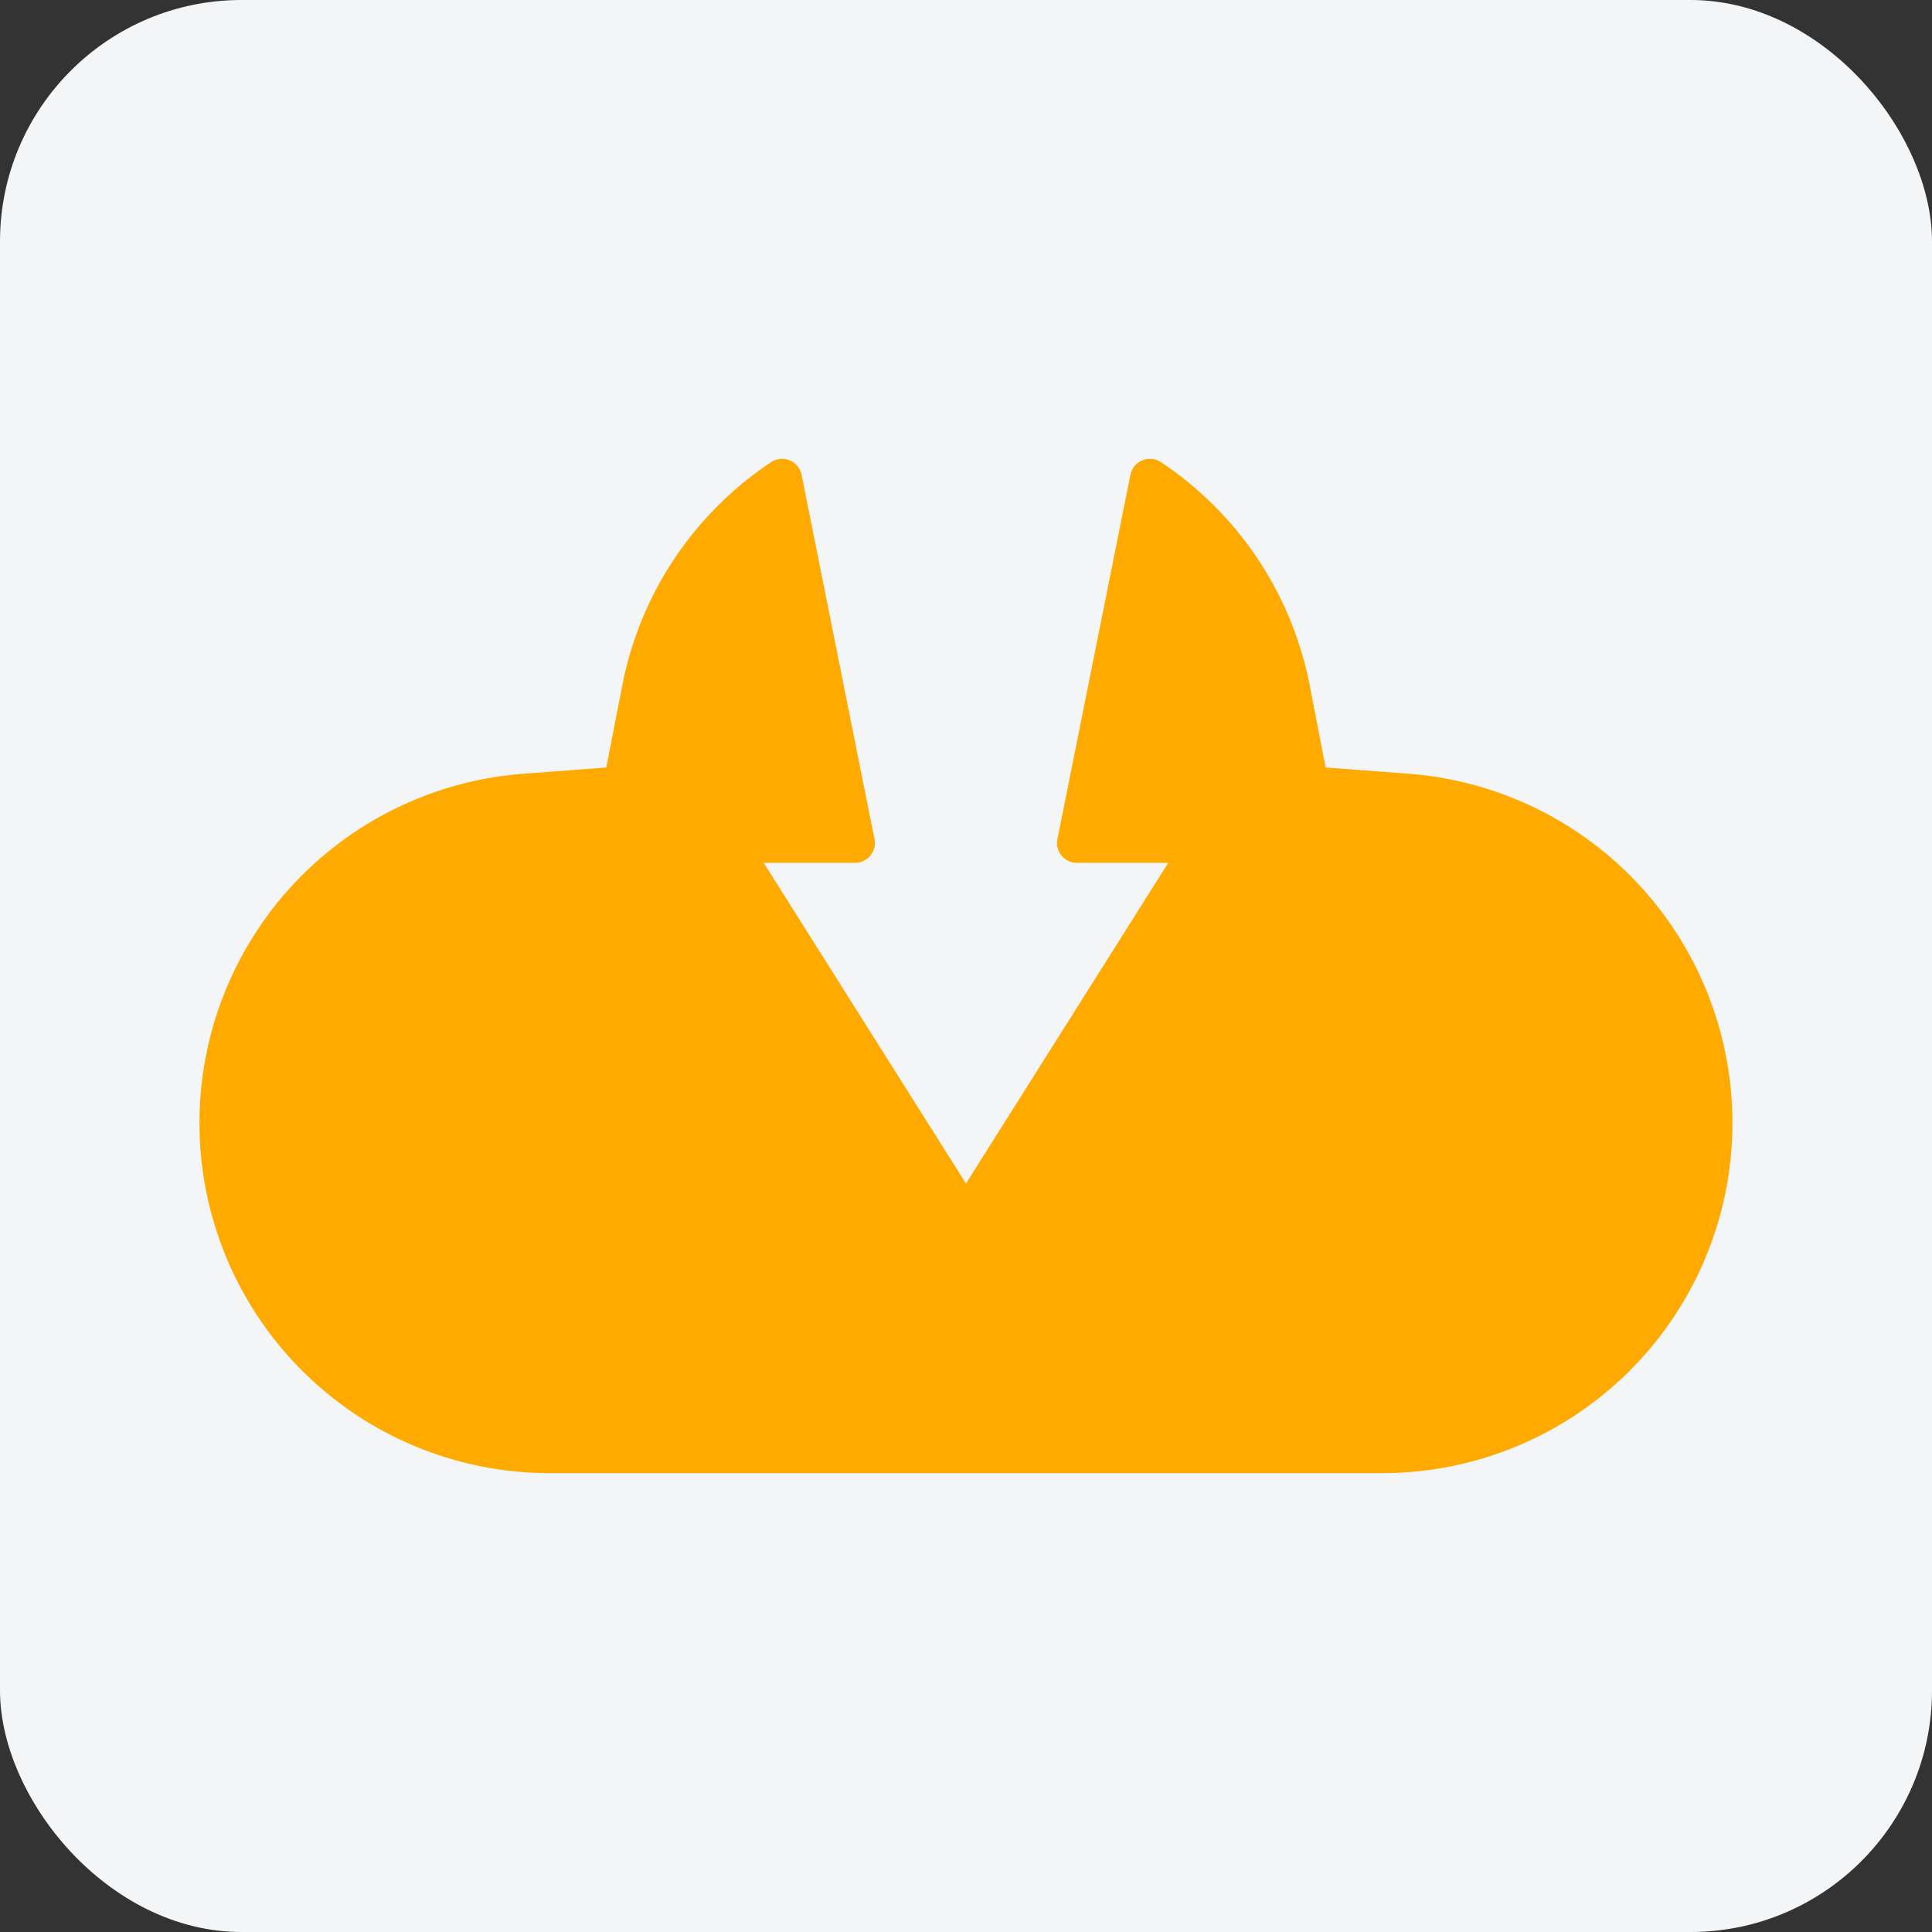
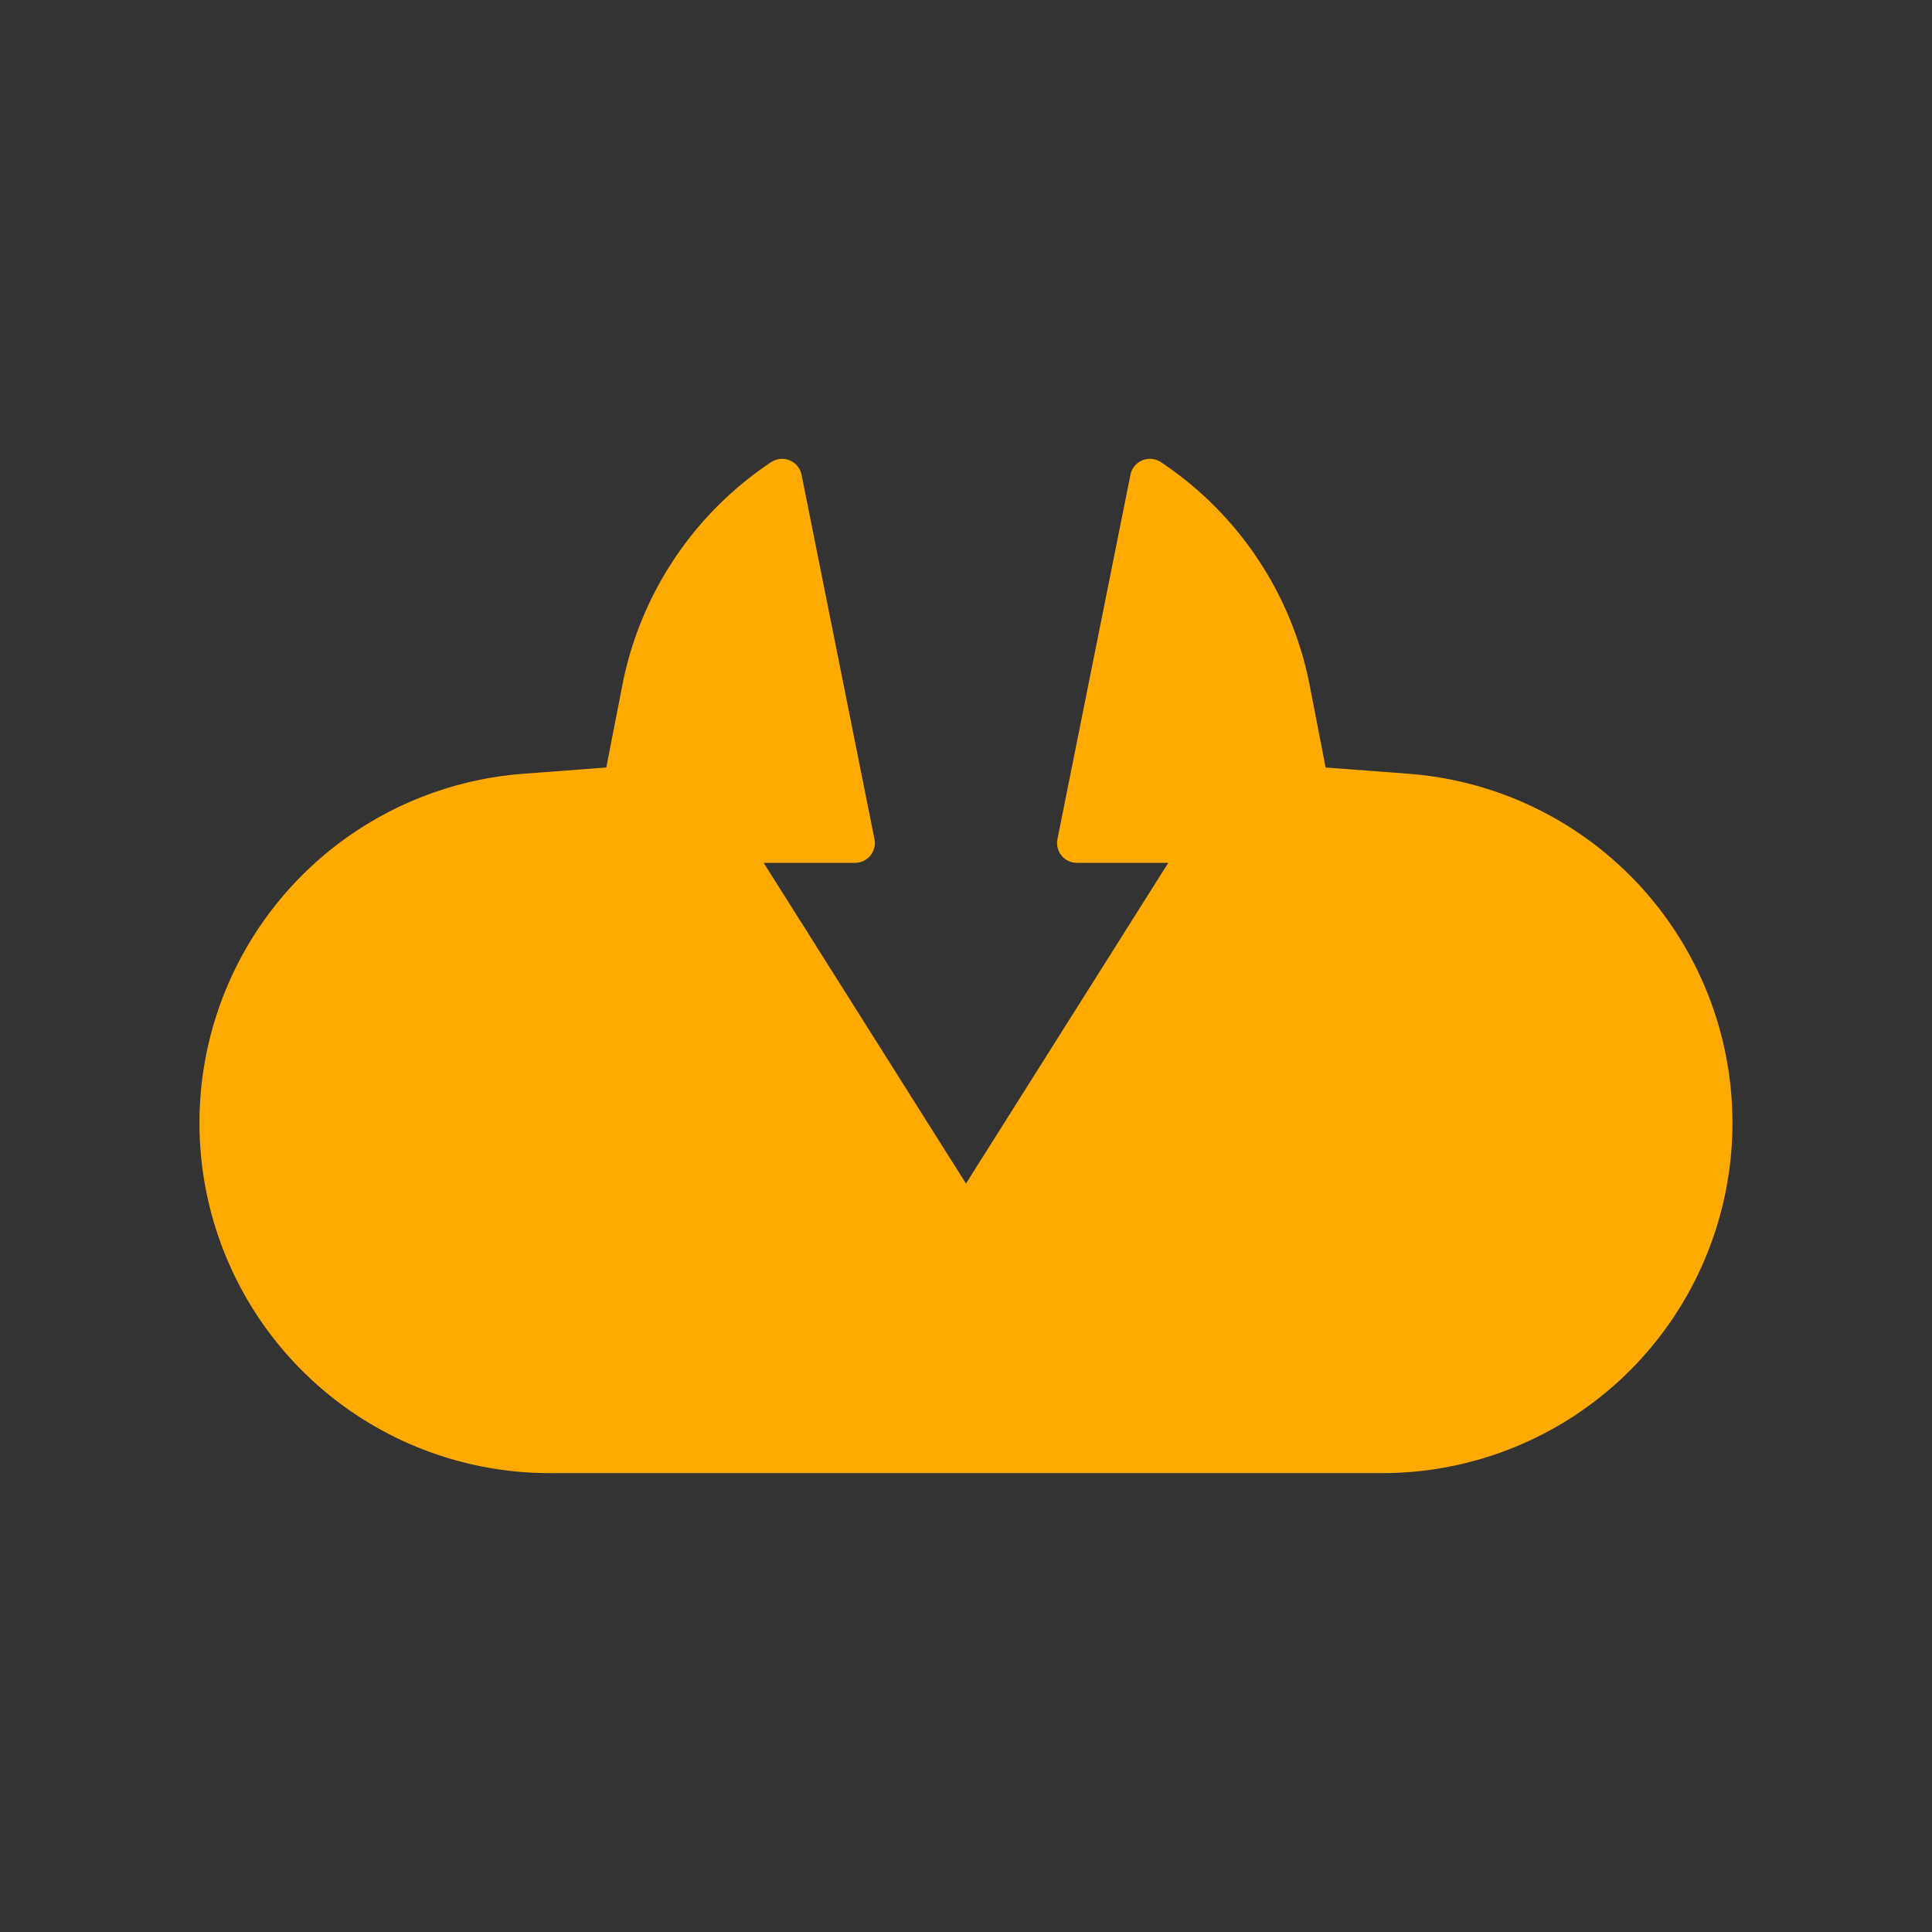
<svg xmlns="http://www.w3.org/2000/svg" id="download" width="80" height="80" viewBox="0 0 80 80">
  <rect x="0" y="0" width="80" height="80" fill="#333333" stroke="none" />
-   <rect id="bg" width="80" height="80" rx="10" fill="#f4f5f6" />
-   <path id="icon" d="M56.421,32.47l-3.435-.26-.656-3.382a14.393,14.393,0,0,0-6.163-9.26.822.822,0,0,0-1.263.521L41.881,35.176a.821.821,0,0,0,.805.982h3.785l-8.377,13.28-8.377-13.28H33.5a.821.821,0,0,0,.805-.982L31.286,20.09a.822.822,0,0,0-1.263-.521,14.392,14.392,0,0,0-6.163,9.26L23.2,32.21l-3.435.26a14.5,14.5,0,0,0,1.11,28.959H55.312A14.5,14.5,0,0,0,56.421,32.47Z" transform="translate(1.905 -0.43)" fill="#fa0" />
+   <path id="icon" d="M56.421,32.47l-3.435-.26-.656-3.382a14.393,14.393,0,0,0-6.163-9.26.822.822,0,0,0-1.263.521L41.881,35.176a.821.821,0,0,0,.805.982h3.785l-8.377,13.28-8.377-13.28H33.5a.821.821,0,0,0,.805-.982L31.286,20.09a.822.822,0,0,0-1.263-.521,14.392,14.392,0,0,0-6.163,9.26L23.2,32.21l-3.435.26a14.5,14.5,0,0,0,1.11,28.959H55.312A14.5,14.5,0,0,0,56.421,32.47" transform="translate(1.905 -0.43)" fill="#fa0" />
</svg>